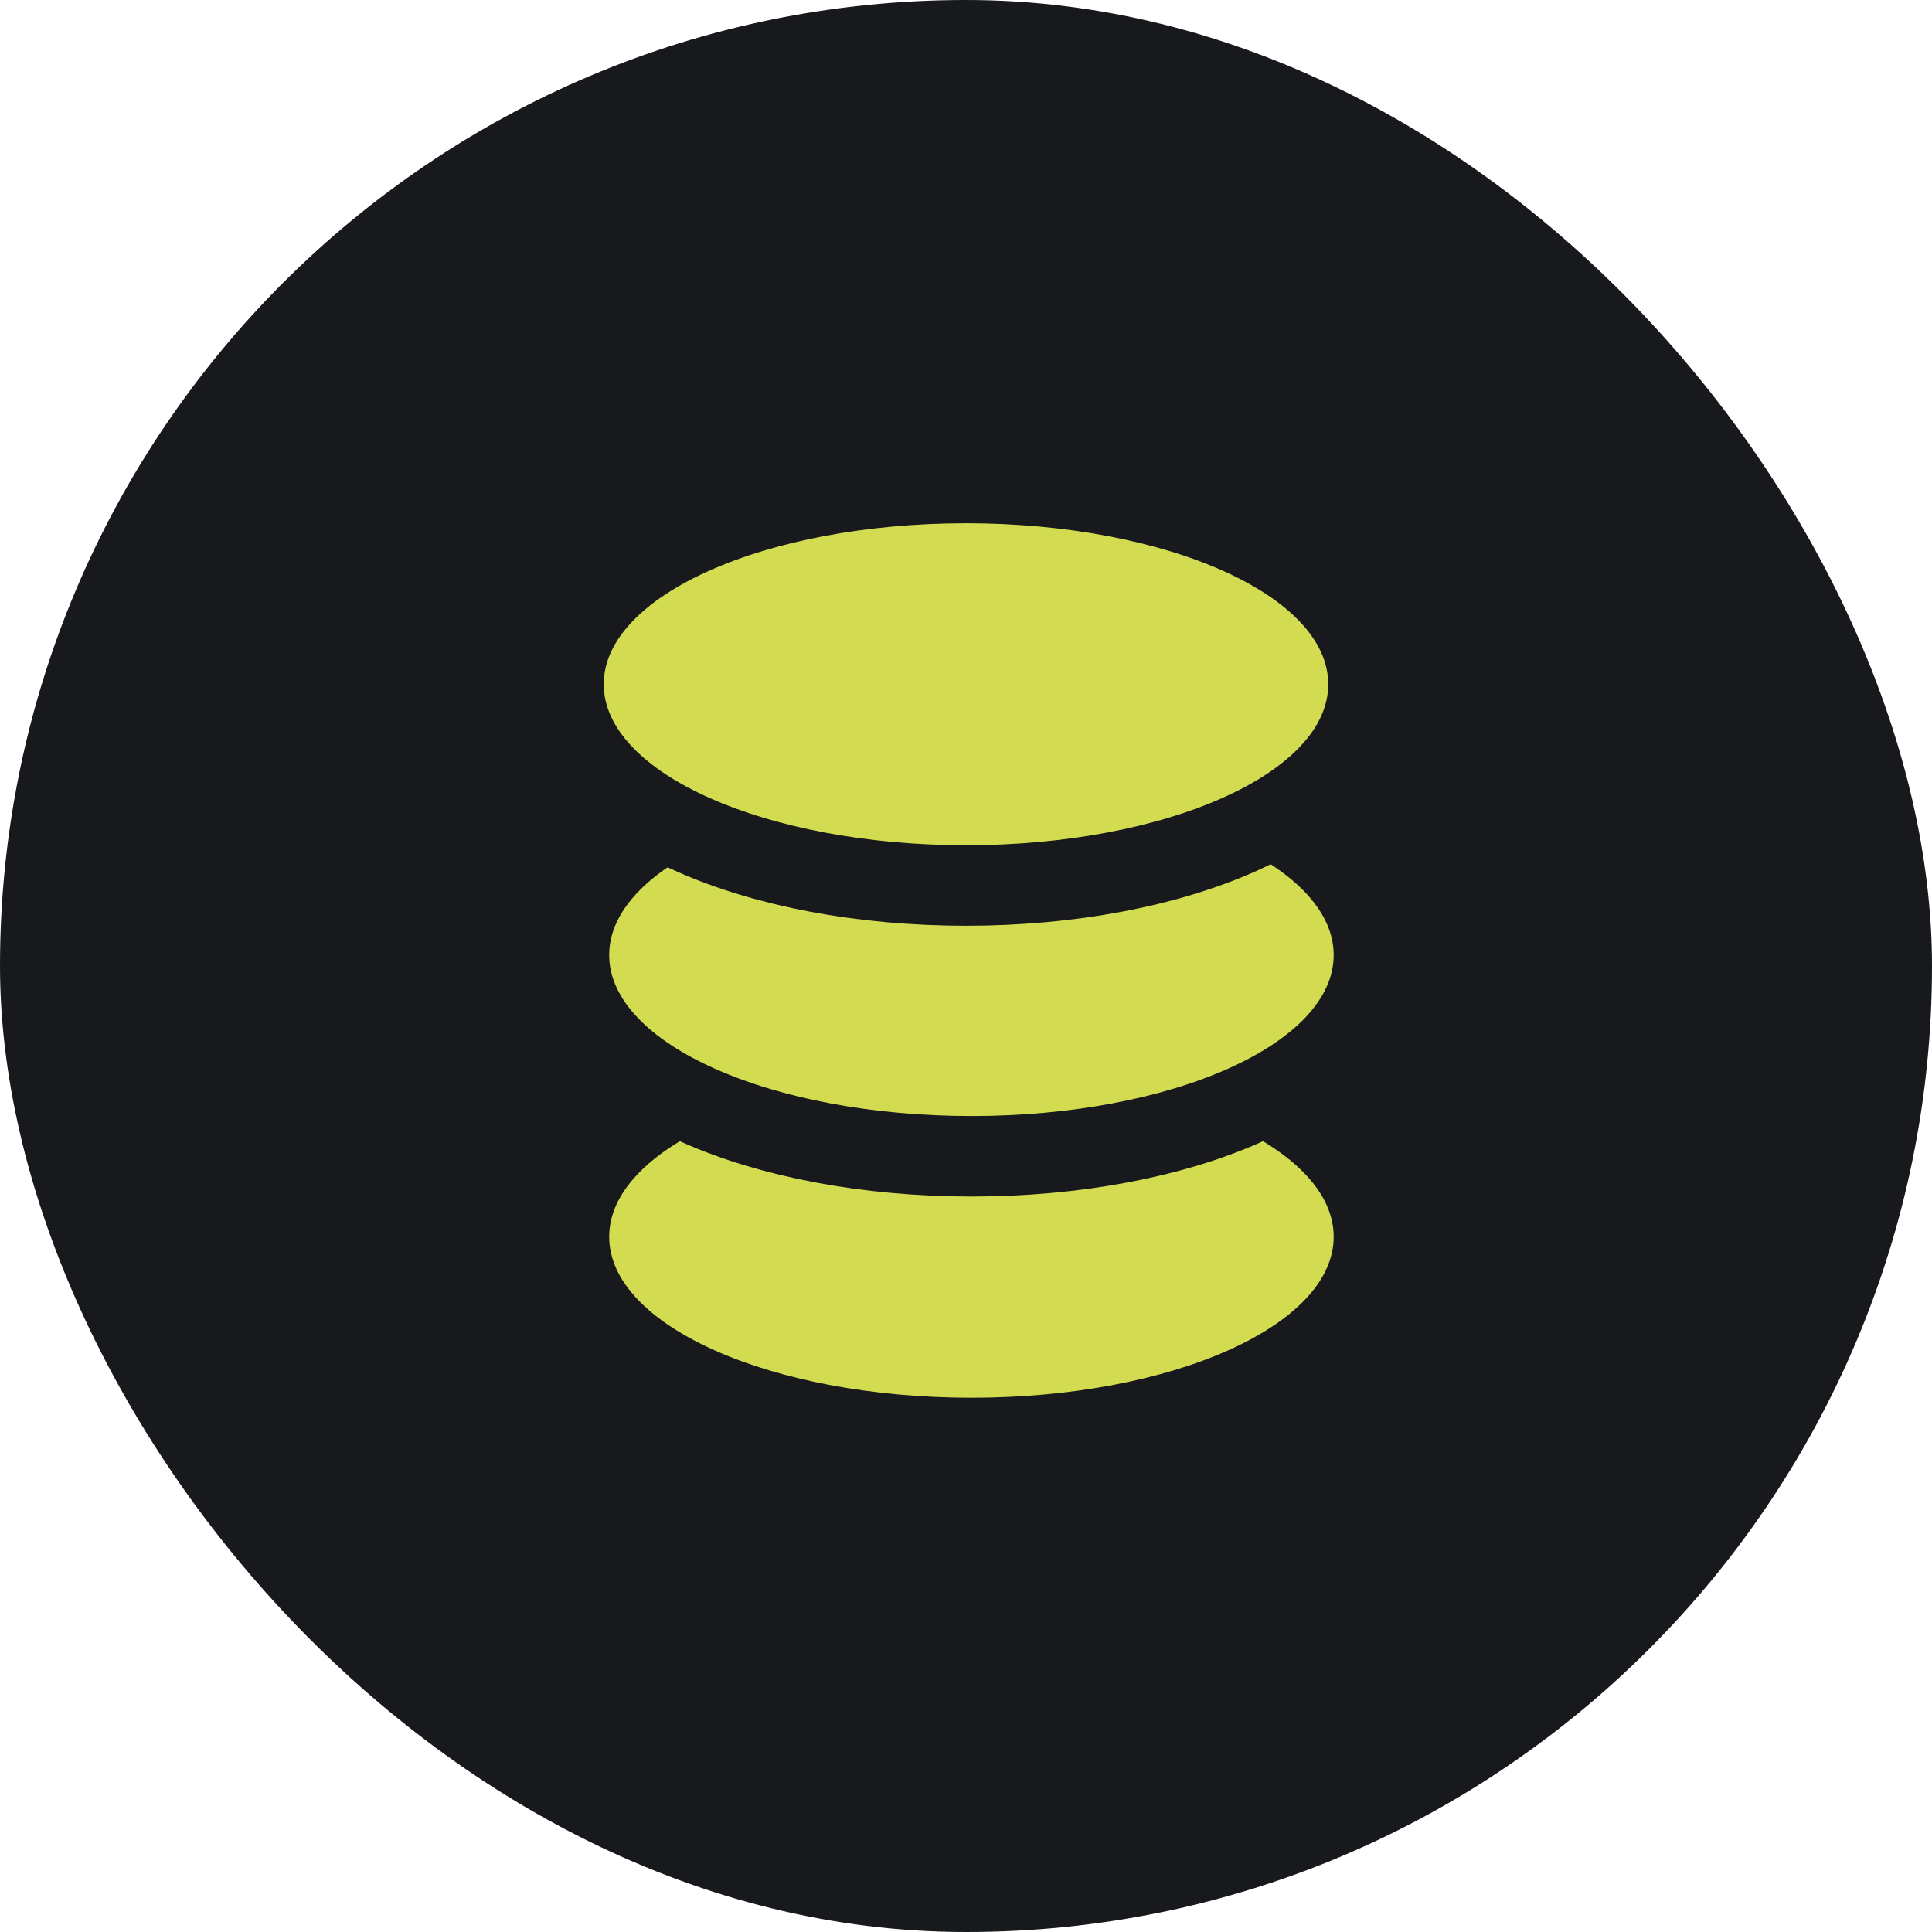
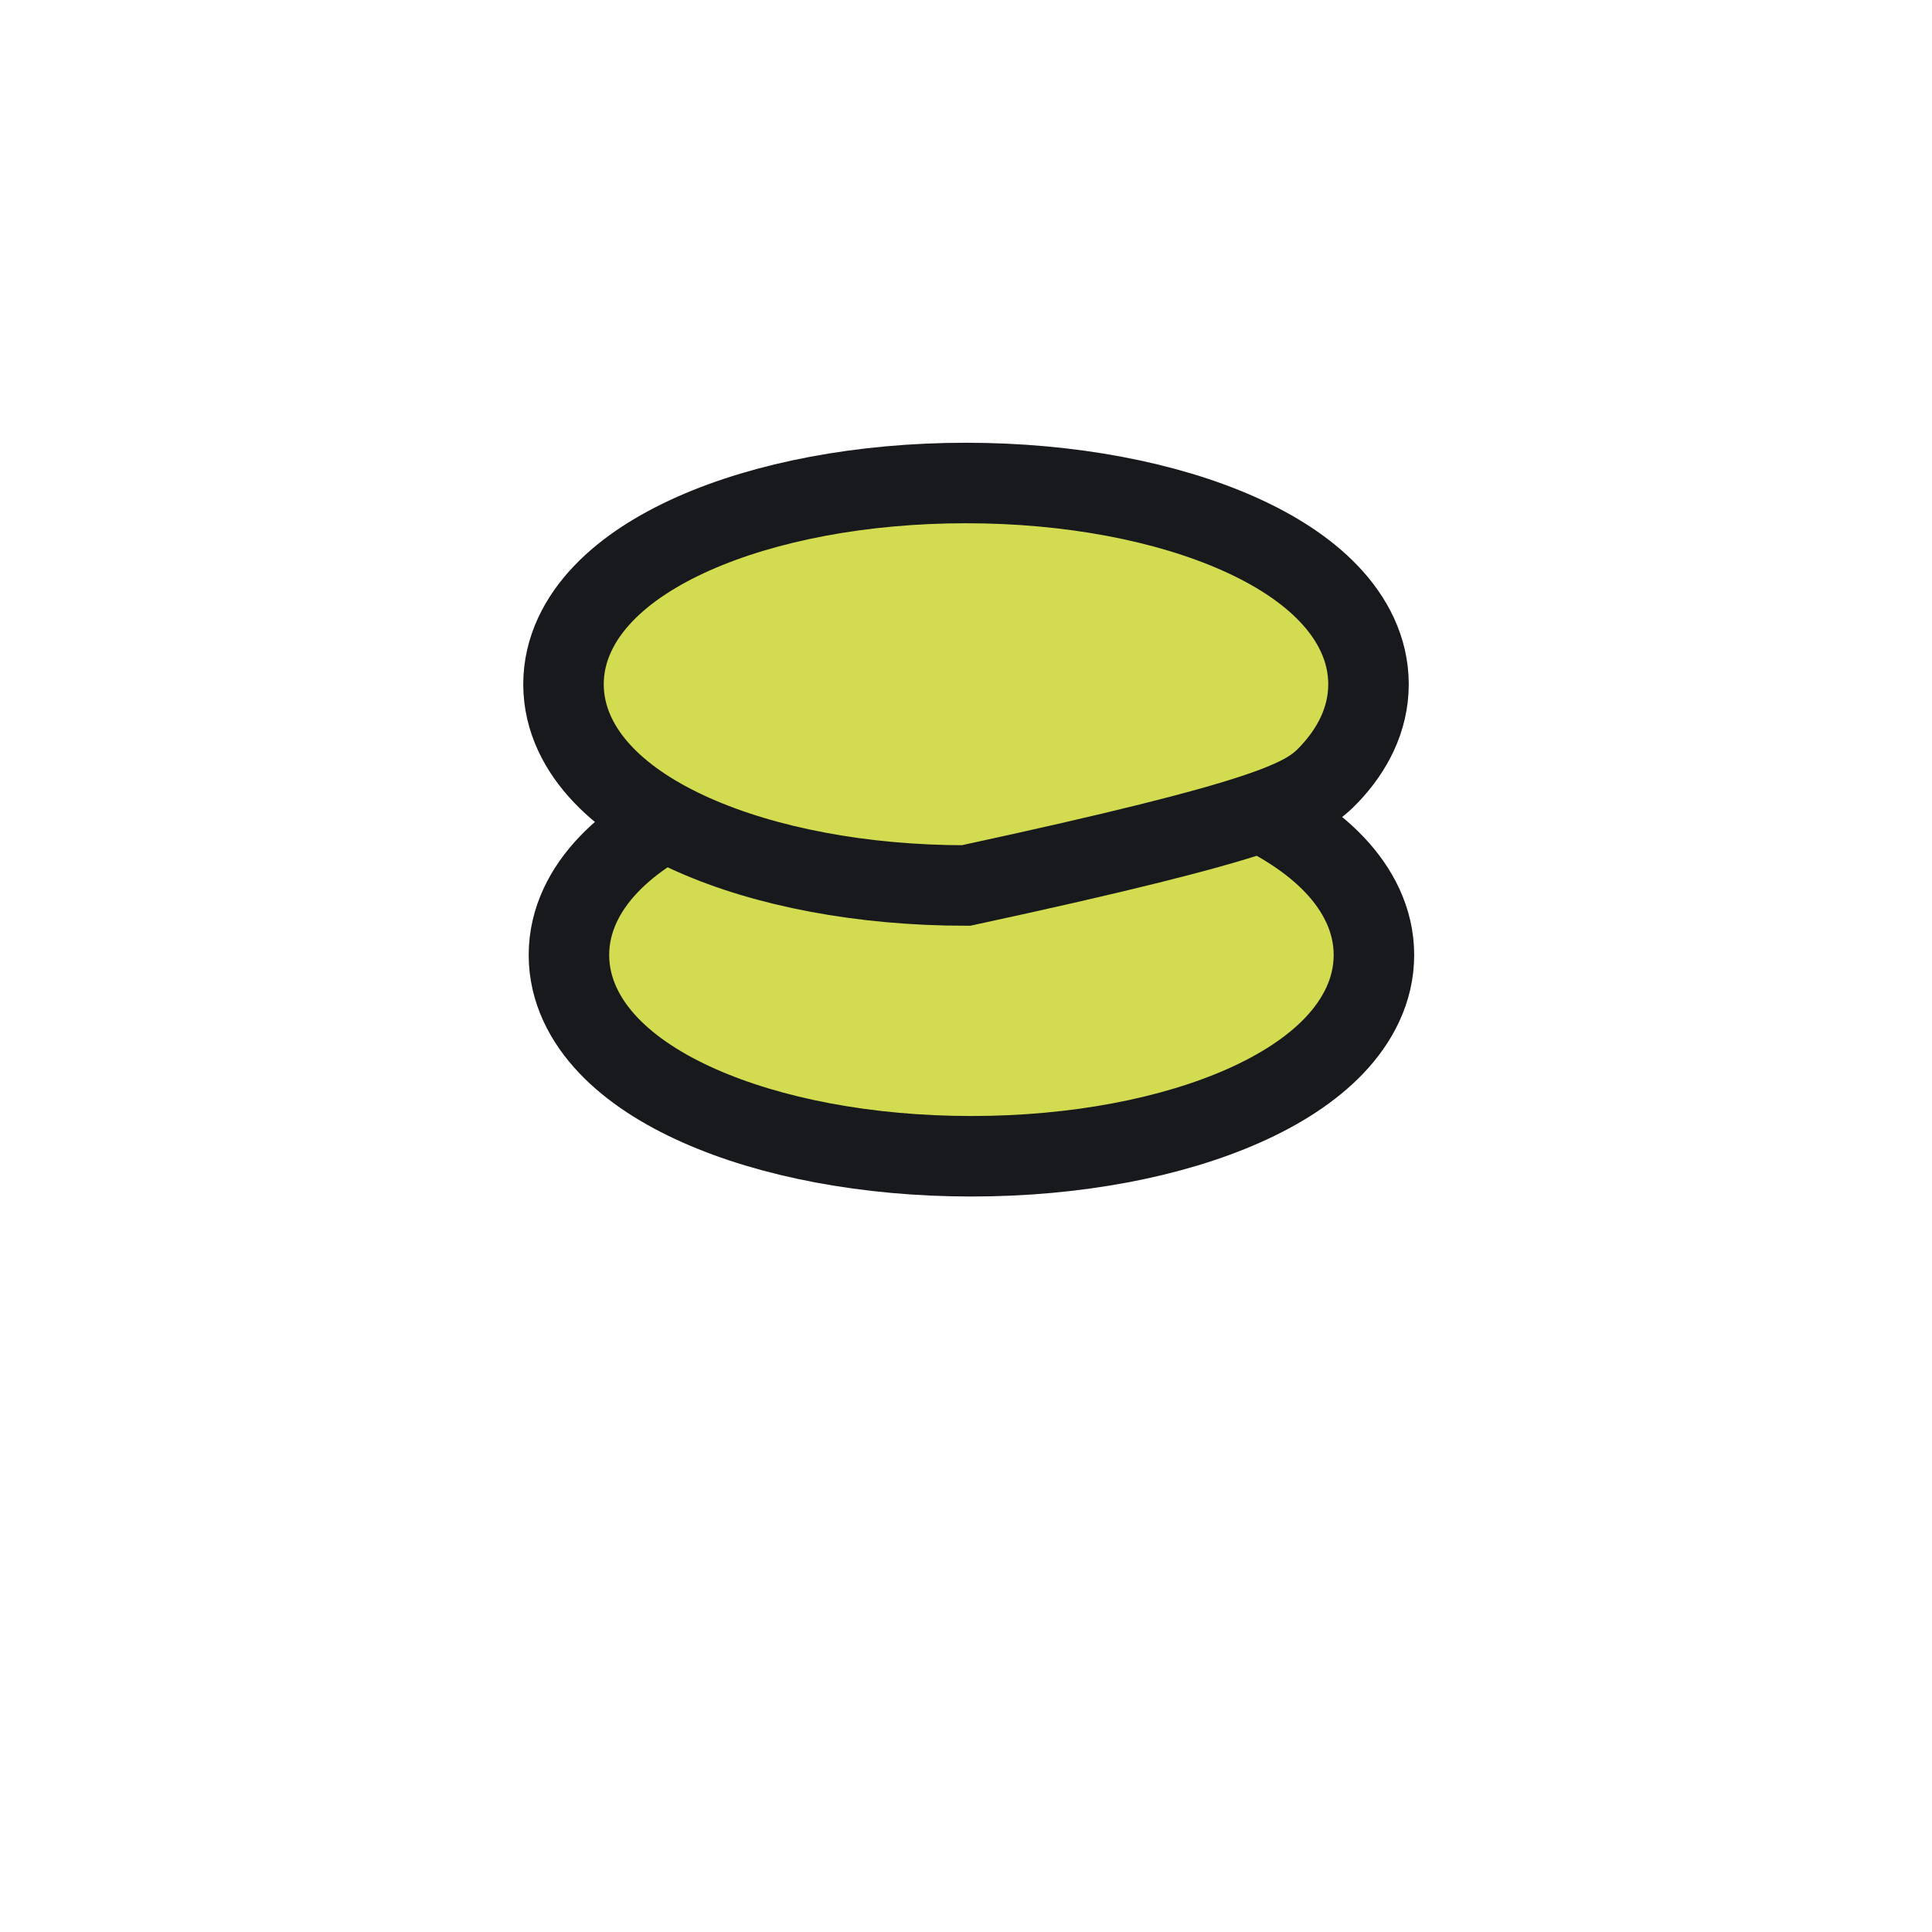
<svg xmlns="http://www.w3.org/2000/svg" width="48" height="48" viewBox="0 0 48 48" fill="none">
-   <rect width="48" height="48" rx="24" fill="#17191C" />
-   <path d="M24.135 35.227C26.673 35.227 28.995 34.771 30.702 34.013C31.554 33.634 32.275 33.17 32.79 32.629C33.307 32.086 33.635 31.442 33.635 30.727C33.635 30.013 33.307 29.369 32.79 28.826C32.275 28.285 31.554 27.821 30.702 27.442C28.995 26.684 26.673 26.227 24.135 26.227C21.596 26.227 19.274 26.684 17.568 27.442C16.715 27.821 15.994 28.285 15.48 28.826C14.963 29.369 14.635 30.013 14.635 30.727C14.635 31.442 14.963 32.086 15.48 32.629C15.994 33.17 16.715 33.634 17.568 34.013C19.274 34.771 21.596 35.227 24.135 35.227Z" fill="#D3DB51" stroke="#17191C" />
  <path d="M24.135 28.727C26.727 28.727 29.121 28.263 30.905 27.47C31.796 27.074 32.578 26.577 33.152 25.974C33.73 25.366 34.135 24.605 34.135 23.727C34.135 22.85 33.73 22.089 33.152 21.481C32.578 20.878 31.796 20.381 30.905 19.985C29.121 19.192 26.727 18.727 24.135 18.727C21.543 18.727 19.149 19.192 17.365 19.985C16.474 20.381 15.691 20.878 15.118 21.481C14.539 22.089 14.135 22.85 14.135 23.727C14.135 24.605 14.539 25.366 15.118 25.974C15.691 26.577 16.474 27.074 17.365 27.47C19.149 28.263 21.543 28.727 24.135 28.727Z" fill="#D3DB51" stroke="#17191C" stroke-width="2" />
-   <path d="M24 22C26.592 22 28.986 21.535 30.77 20.742C31.661 20.346 32.444 19.849 33.017 19.246C33.596 18.639 34 17.878 34 17C34 16.122 33.596 15.361 33.017 14.754C32.444 14.151 31.661 13.654 30.77 13.258C28.986 12.465 26.592 12 24 12C21.408 12 19.014 12.465 17.23 13.258C16.339 13.654 15.556 14.151 14.983 14.754C14.404 15.361 14 16.122 14 17C14 17.878 14.404 18.639 14.983 19.246C15.556 19.849 16.339 20.346 17.23 20.742C19.014 21.535 21.408 22 24 22Z" fill="#D3DB51" stroke="#17191C" stroke-width="2" />
+   <path d="M24 22C31.661 20.346 32.444 19.849 33.017 19.246C33.596 18.639 34 17.878 34 17C34 16.122 33.596 15.361 33.017 14.754C32.444 14.151 31.661 13.654 30.77 13.258C28.986 12.465 26.592 12 24 12C21.408 12 19.014 12.465 17.23 13.258C16.339 13.654 15.556 14.151 14.983 14.754C14.404 15.361 14 16.122 14 17C14 17.878 14.404 18.639 14.983 19.246C15.556 19.849 16.339 20.346 17.23 20.742C19.014 21.535 21.408 22 24 22Z" fill="#D3DB51" stroke="#17191C" stroke-width="2" />
</svg>